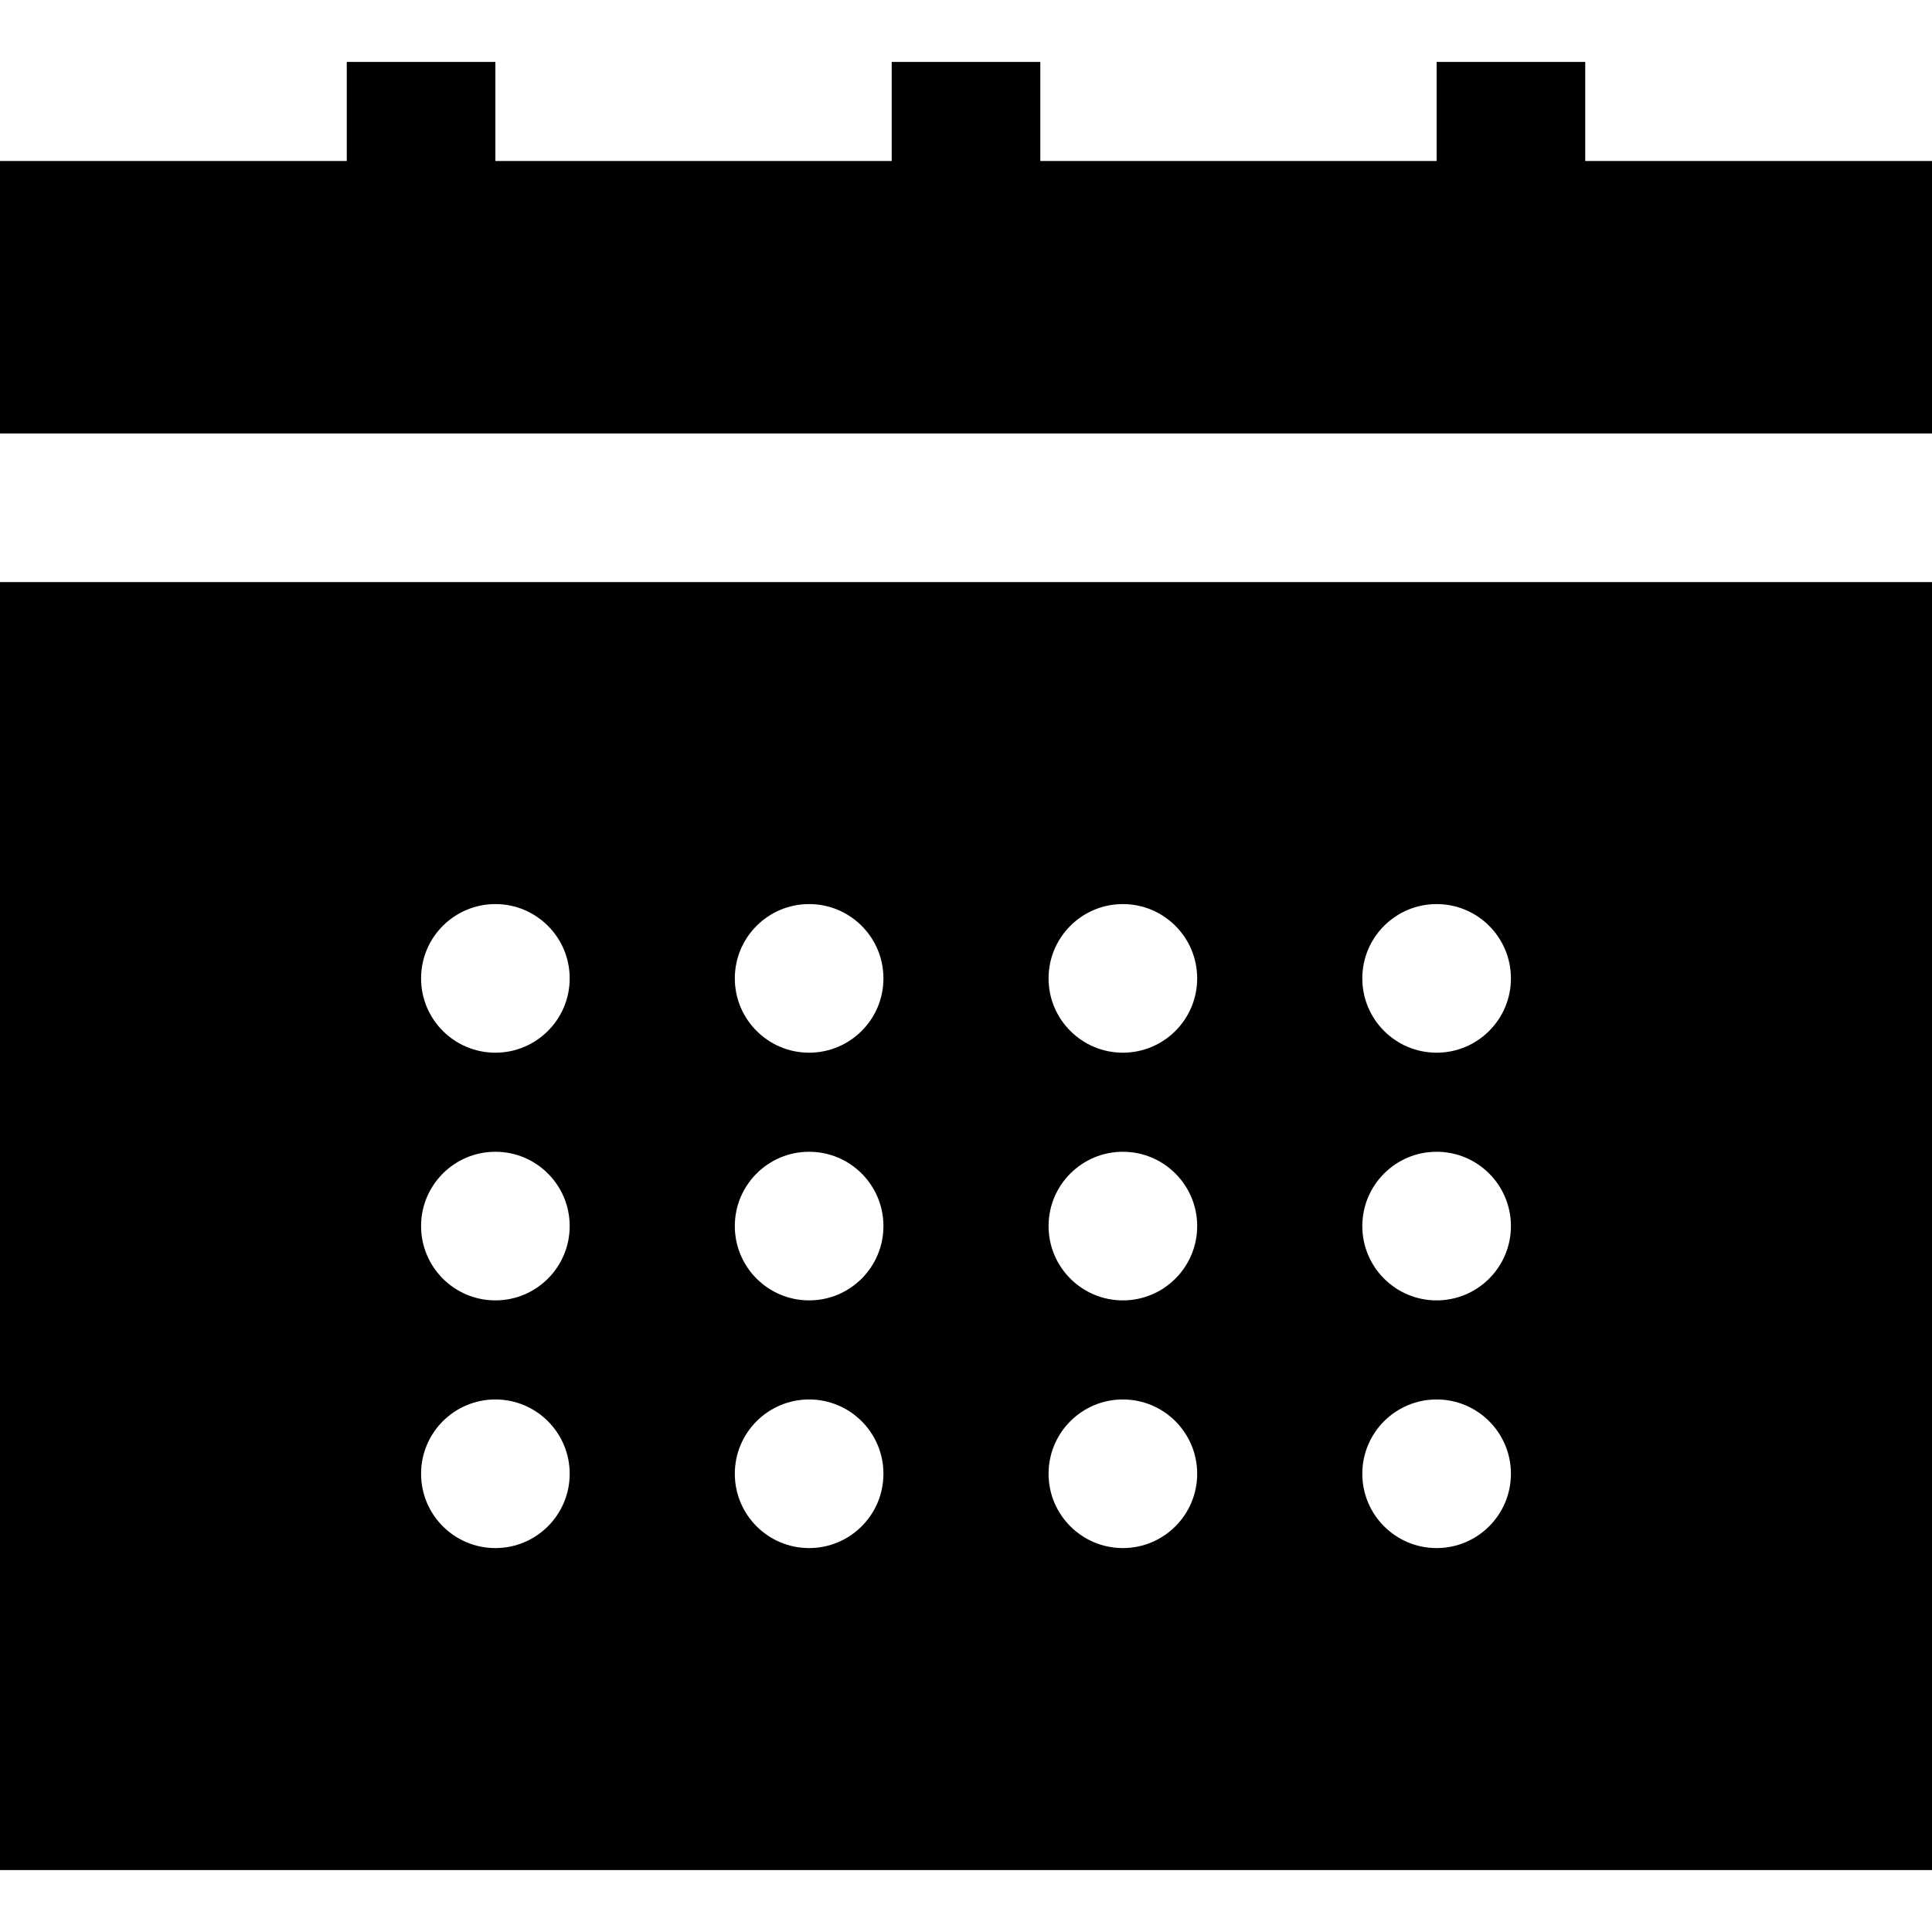
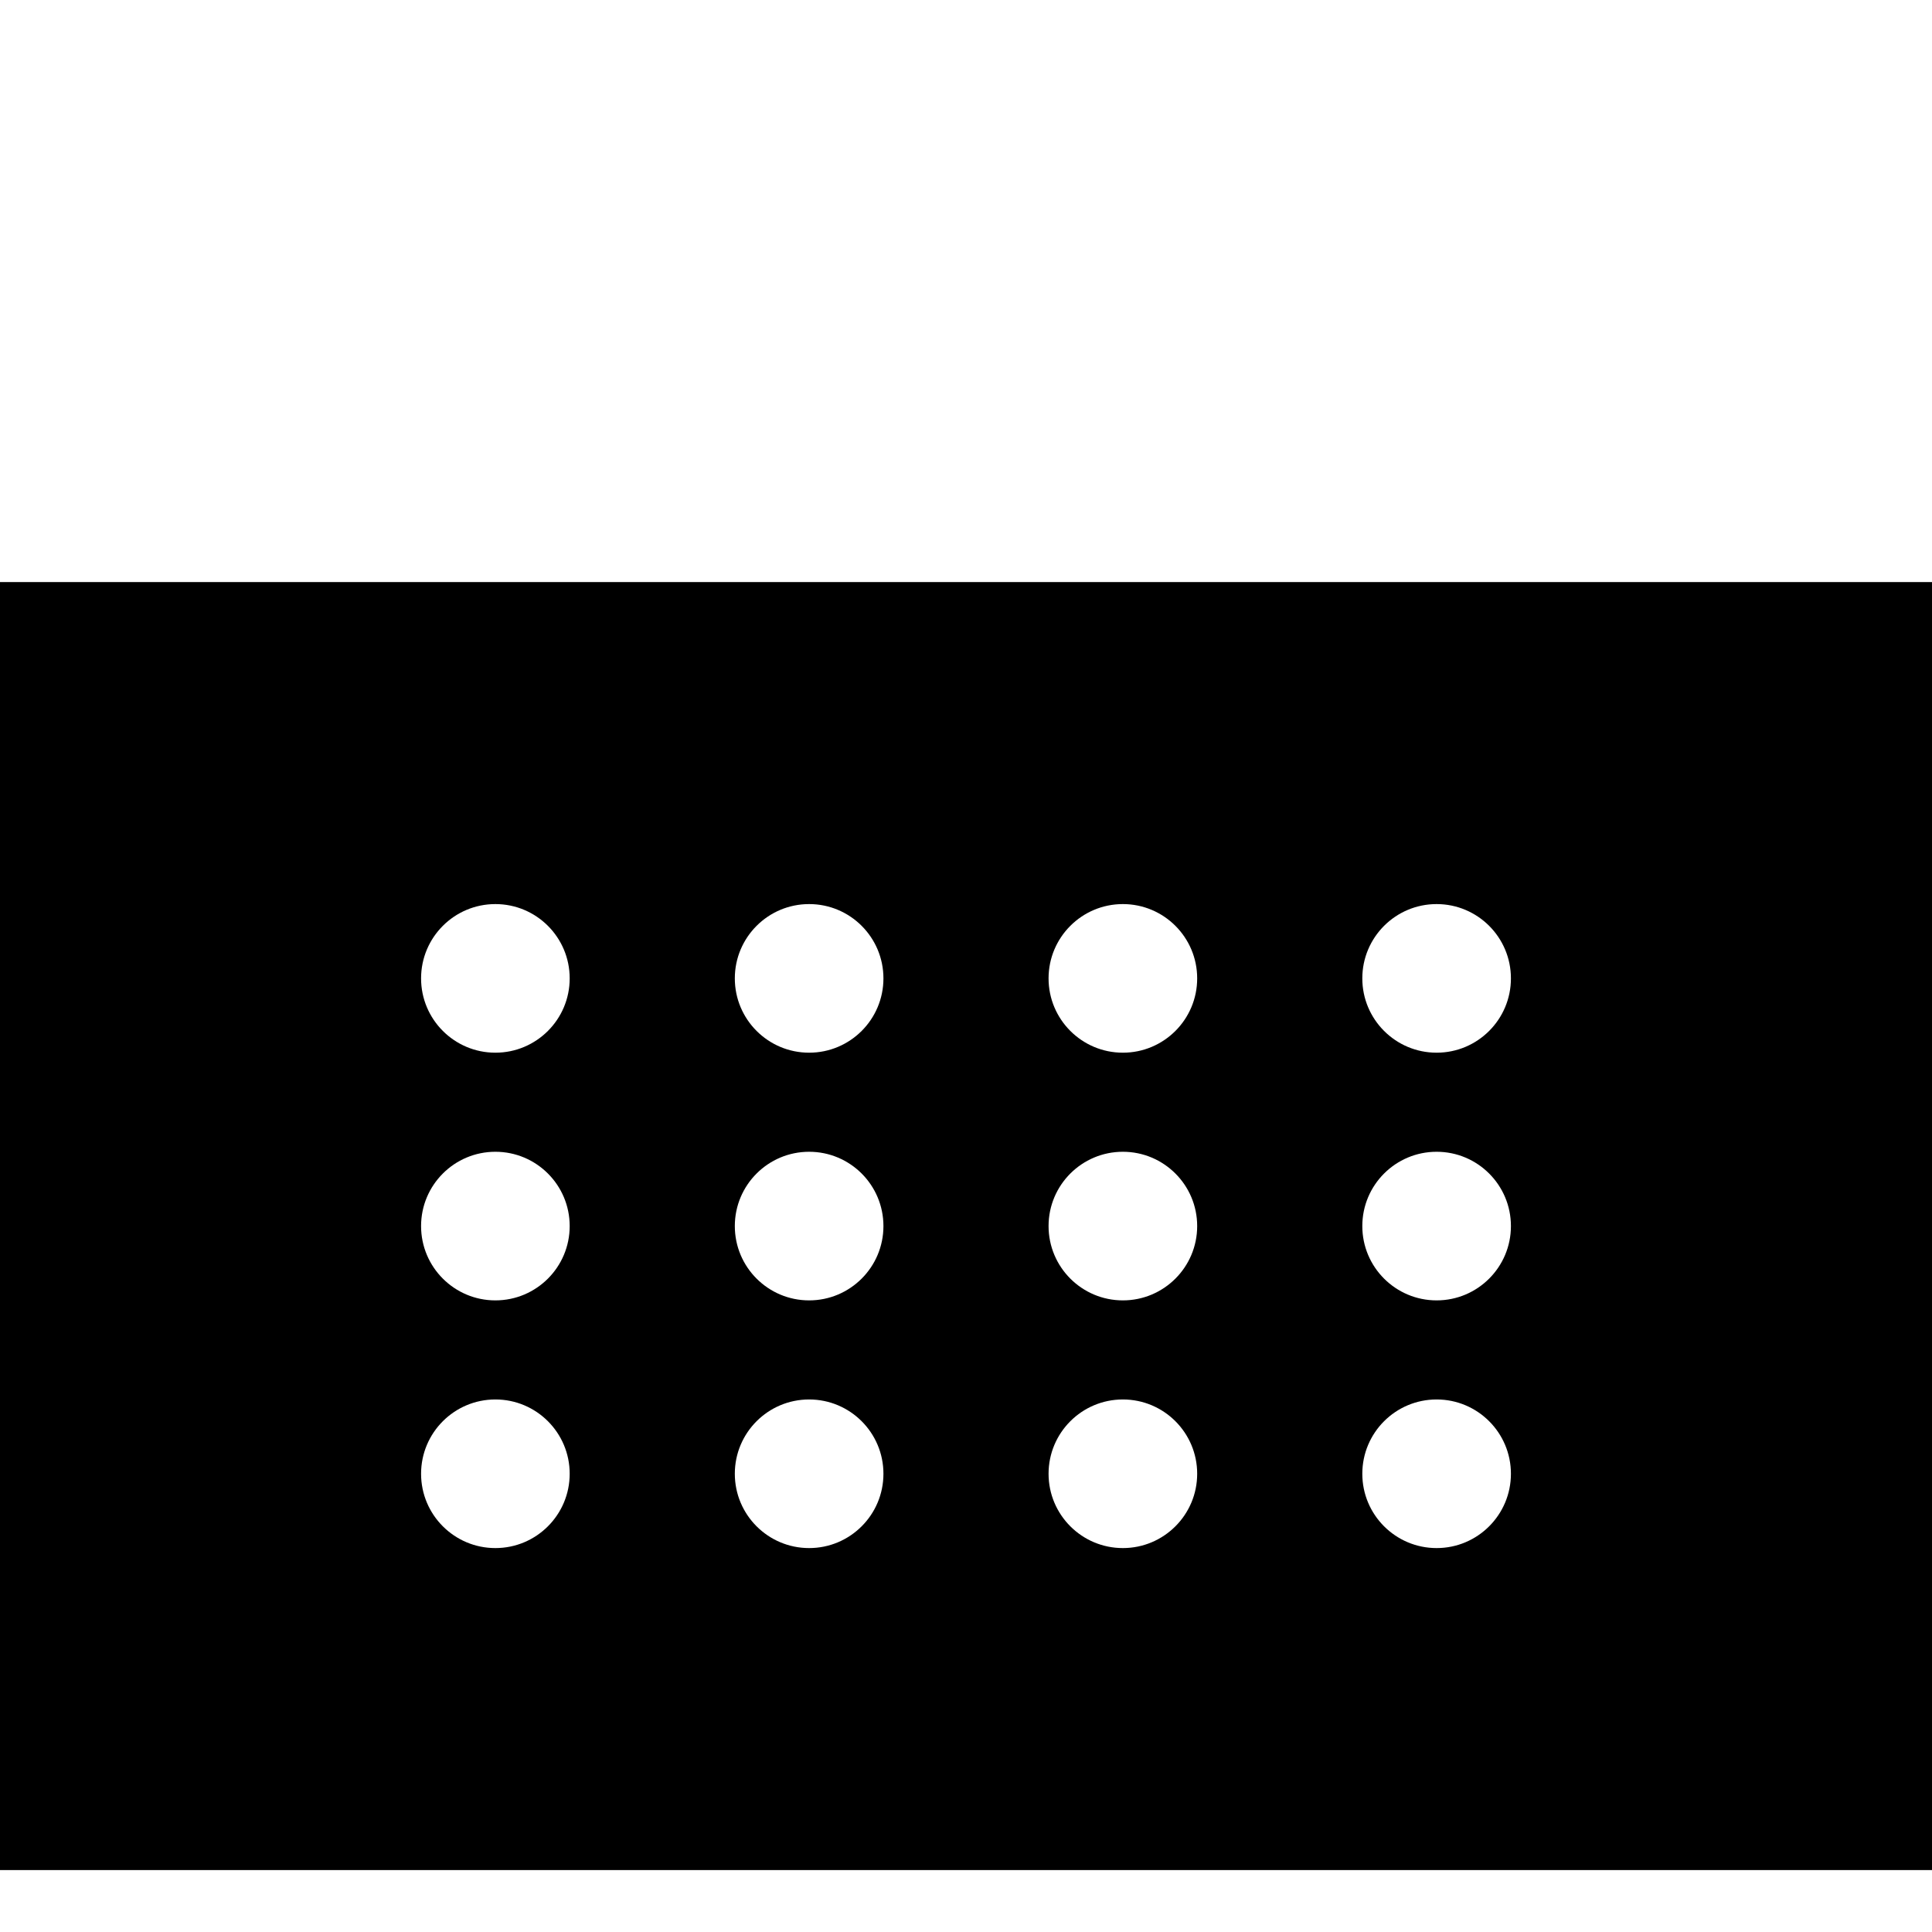
<svg xmlns="http://www.w3.org/2000/svg" fill="#000000" height="800px" width="800px" version="1.1" id="Layer_1" viewBox="0 0 512 512" xml:space="preserve">
  <g>
    <g>
-       <polygon points="420.103,42.667 420.103,16.41 380.718,16.41 380.718,42.667 275.692,42.667 275.692,16.41 236.308,16.41     236.308,42.667 131.282,42.667 131.282,16.41 91.897,16.41 91.897,42.667 0,42.667 0,114.872 512,114.872 512,42.667   " />
-     </g>
+       </g>
  </g>
  <g>
    <g>
      <path d="M0,154.256V495.59h512V154.256H0z M131.282,410.256c-10.875,0-19.692-8.817-19.692-19.692    c0-10.875,8.817-19.692,19.692-19.692c10.875,0,19.692,8.817,19.692,19.692C150.974,401.439,142.157,410.256,131.282,410.256z     M131.282,344.615c-10.875,0-19.692-8.817-19.692-19.692c0-10.875,8.817-19.692,19.692-19.692    c10.875,0,19.692,8.817,19.692,19.692C150.974,335.798,142.157,344.615,131.282,344.615z M131.282,278.974    c-10.875,0-19.692-8.817-19.692-19.692c0-10.875,8.817-19.692,19.692-19.692c10.875,0,19.692,8.817,19.692,19.692    C150.974,270.157,142.157,278.974,131.282,278.974z M214.427,410.256c-10.875,0-19.692-8.817-19.692-19.692    c0-10.875,8.817-19.692,19.692-19.692c10.877,0,19.692,8.817,19.692,19.692C234.119,401.439,225.304,410.256,214.427,410.256z     M214.427,344.615c-10.875,0-19.692-8.817-19.692-19.692c0-10.875,8.817-19.692,19.692-19.692    c10.877,0,19.692,8.817,19.692,19.692C234.119,335.798,225.304,344.615,214.427,344.615z M214.427,278.974    c-10.875,0-19.692-8.817-19.692-19.692c0-10.875,8.817-19.692,19.692-19.692c10.877,0,19.692,8.817,19.692,19.692    C234.119,270.157,225.304,278.974,214.427,278.974z M297.573,410.256c-10.875,0-19.692-8.817-19.692-19.692    c0-10.875,8.817-19.692,19.692-19.692c10.875,0,19.692,8.817,19.692,19.692C317.265,401.439,308.448,410.256,297.573,410.256z     M297.573,344.615c-10.875,0-19.692-8.817-19.692-19.692c0-10.875,8.817-19.692,19.692-19.692    c10.875,0,19.692,8.817,19.692,19.692C317.265,335.798,308.448,344.615,297.573,344.615z M297.573,278.974    c-10.875,0-19.692-8.817-19.692-19.692c0-10.875,8.817-19.692,19.692-19.692c10.875,0,19.692,8.817,19.692,19.692    C317.265,270.157,308.448,278.974,297.573,278.974z M380.718,410.256c-10.875,0-19.692-8.817-19.692-19.692    c0-10.875,8.817-19.692,19.692-19.692s19.692,8.817,19.692,19.692C400.41,401.439,391.593,410.256,380.718,410.256z     M380.718,344.615c-10.875,0-19.692-8.817-19.692-19.692c0-10.875,8.817-19.692,19.692-19.692s19.692,8.817,19.692,19.692    C400.41,335.798,391.593,344.615,380.718,344.615z M380.718,278.974c-10.875,0-19.692-8.817-19.692-19.692    c0-10.875,8.817-19.692,19.692-19.692s19.692,8.817,19.692,19.692C400.41,270.157,391.593,278.974,380.718,278.974z" />
    </g>
  </g>
</svg>